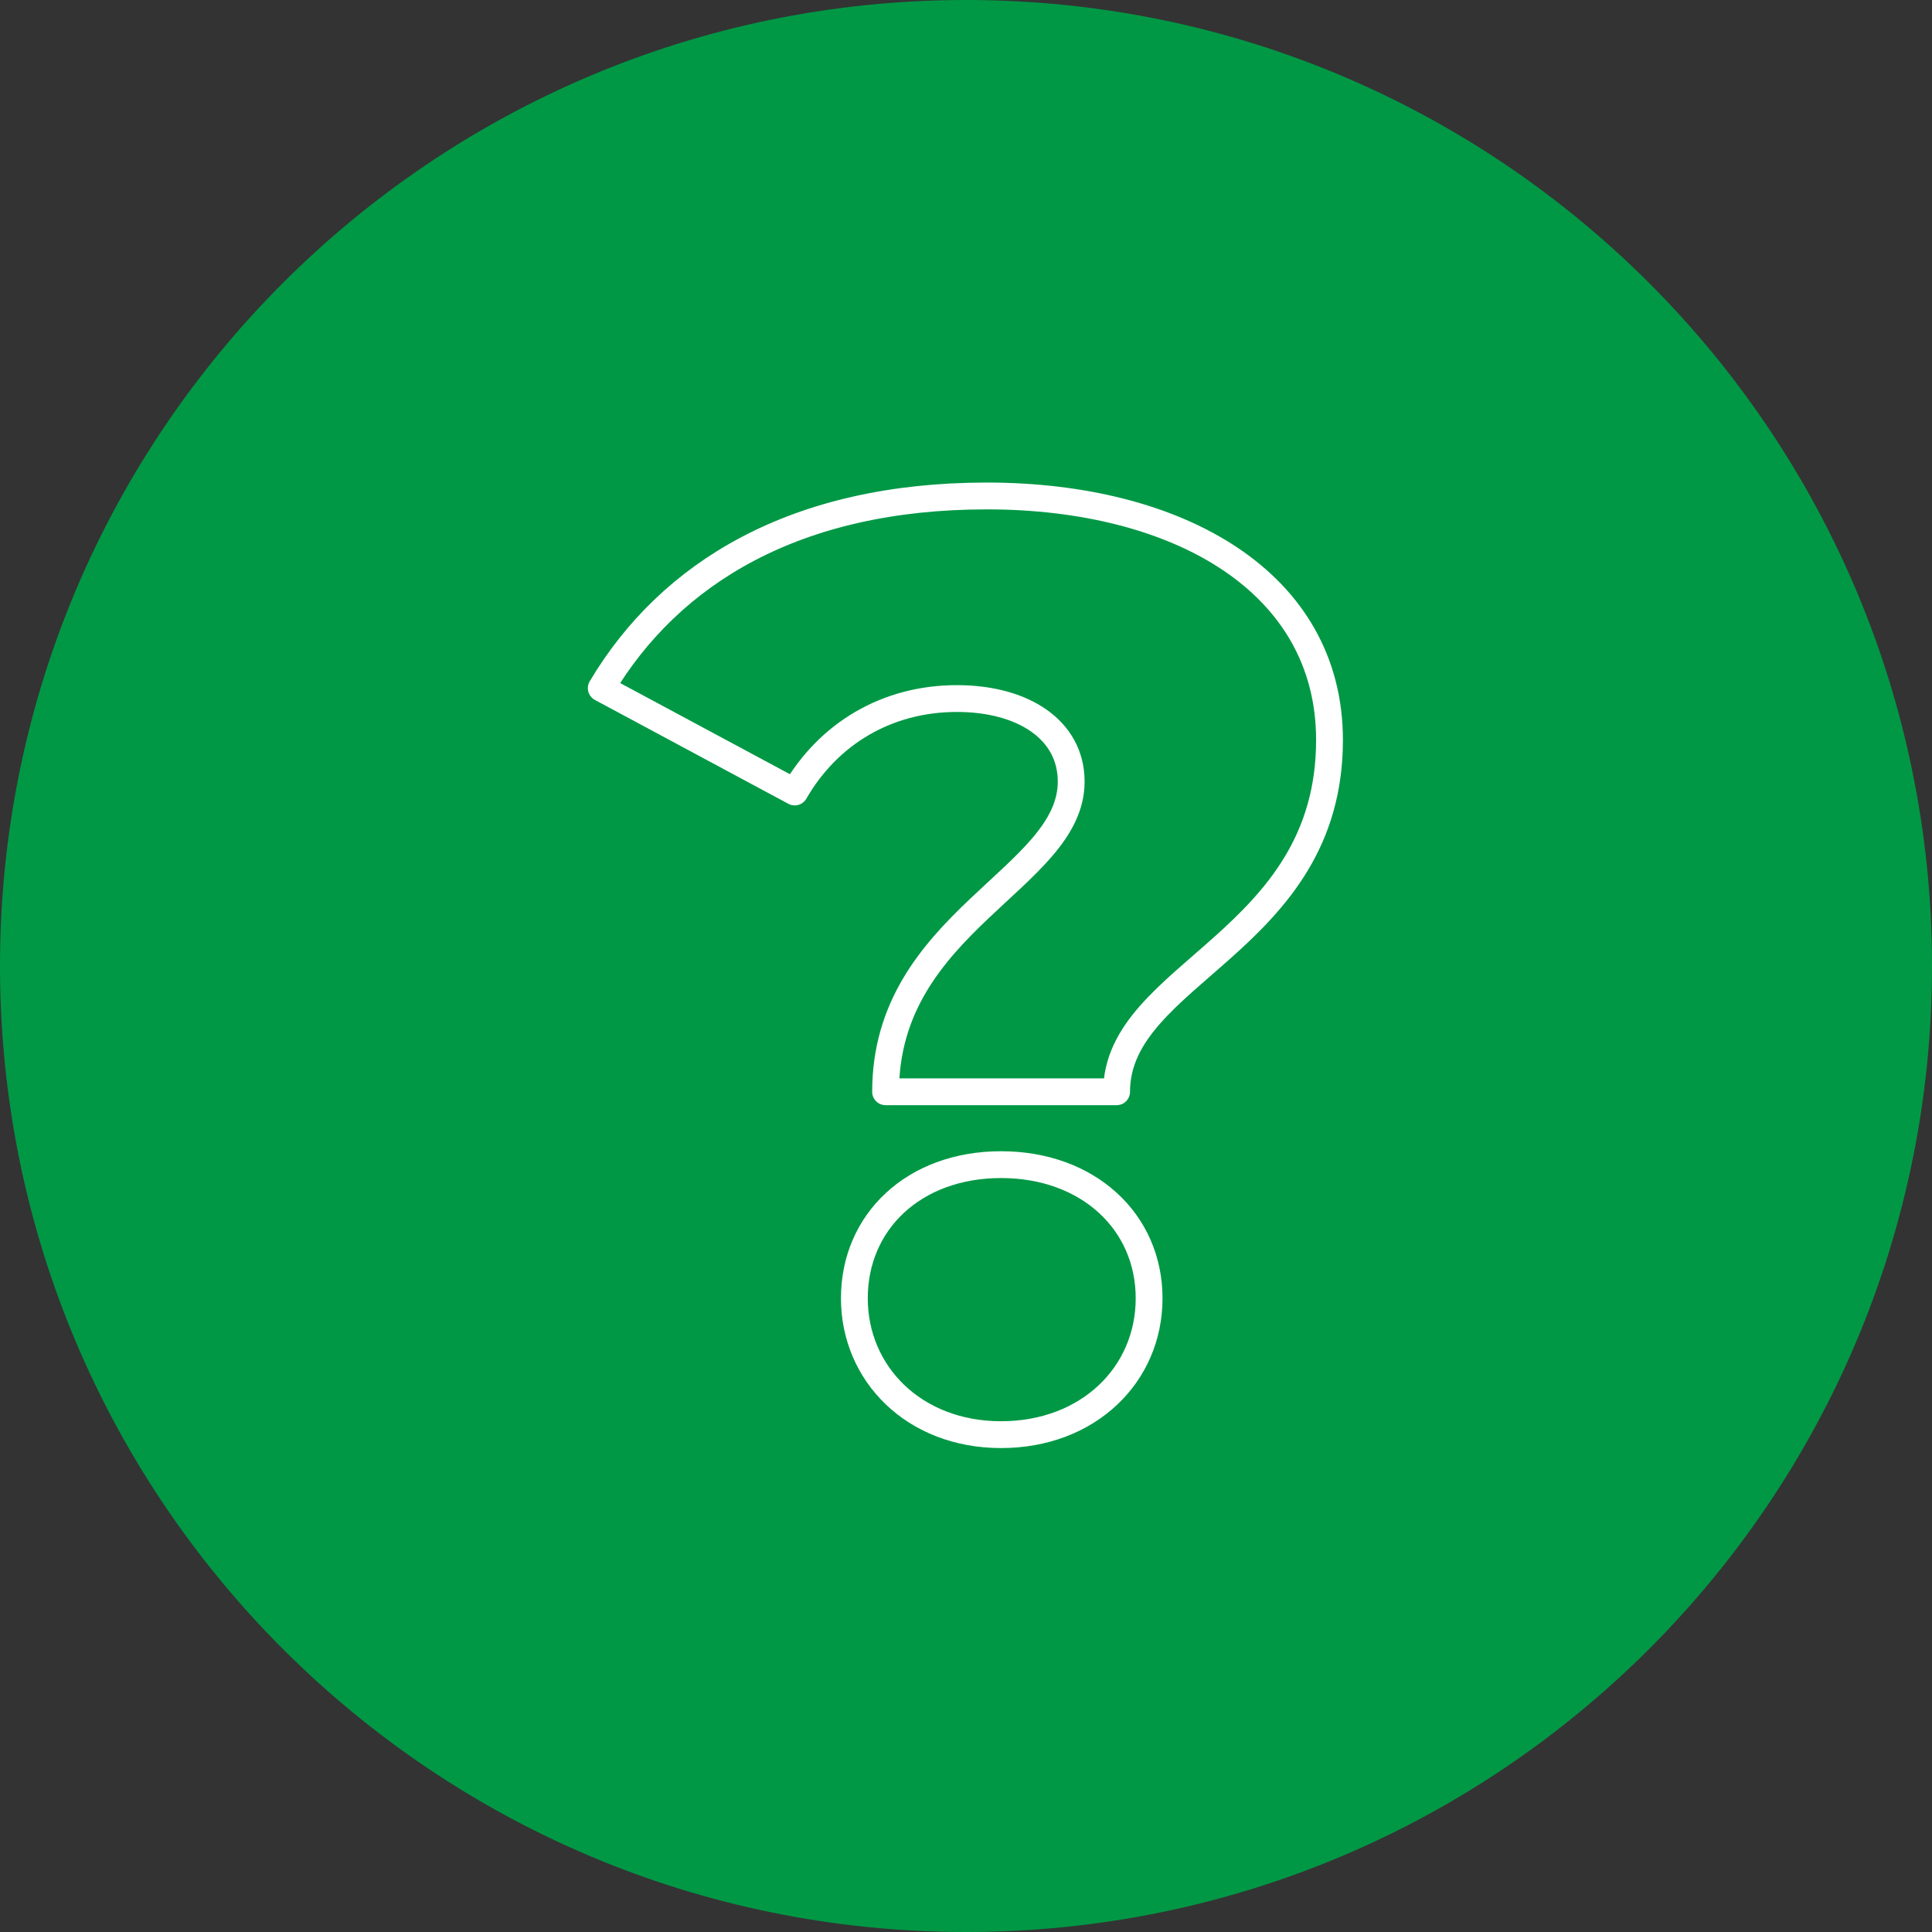
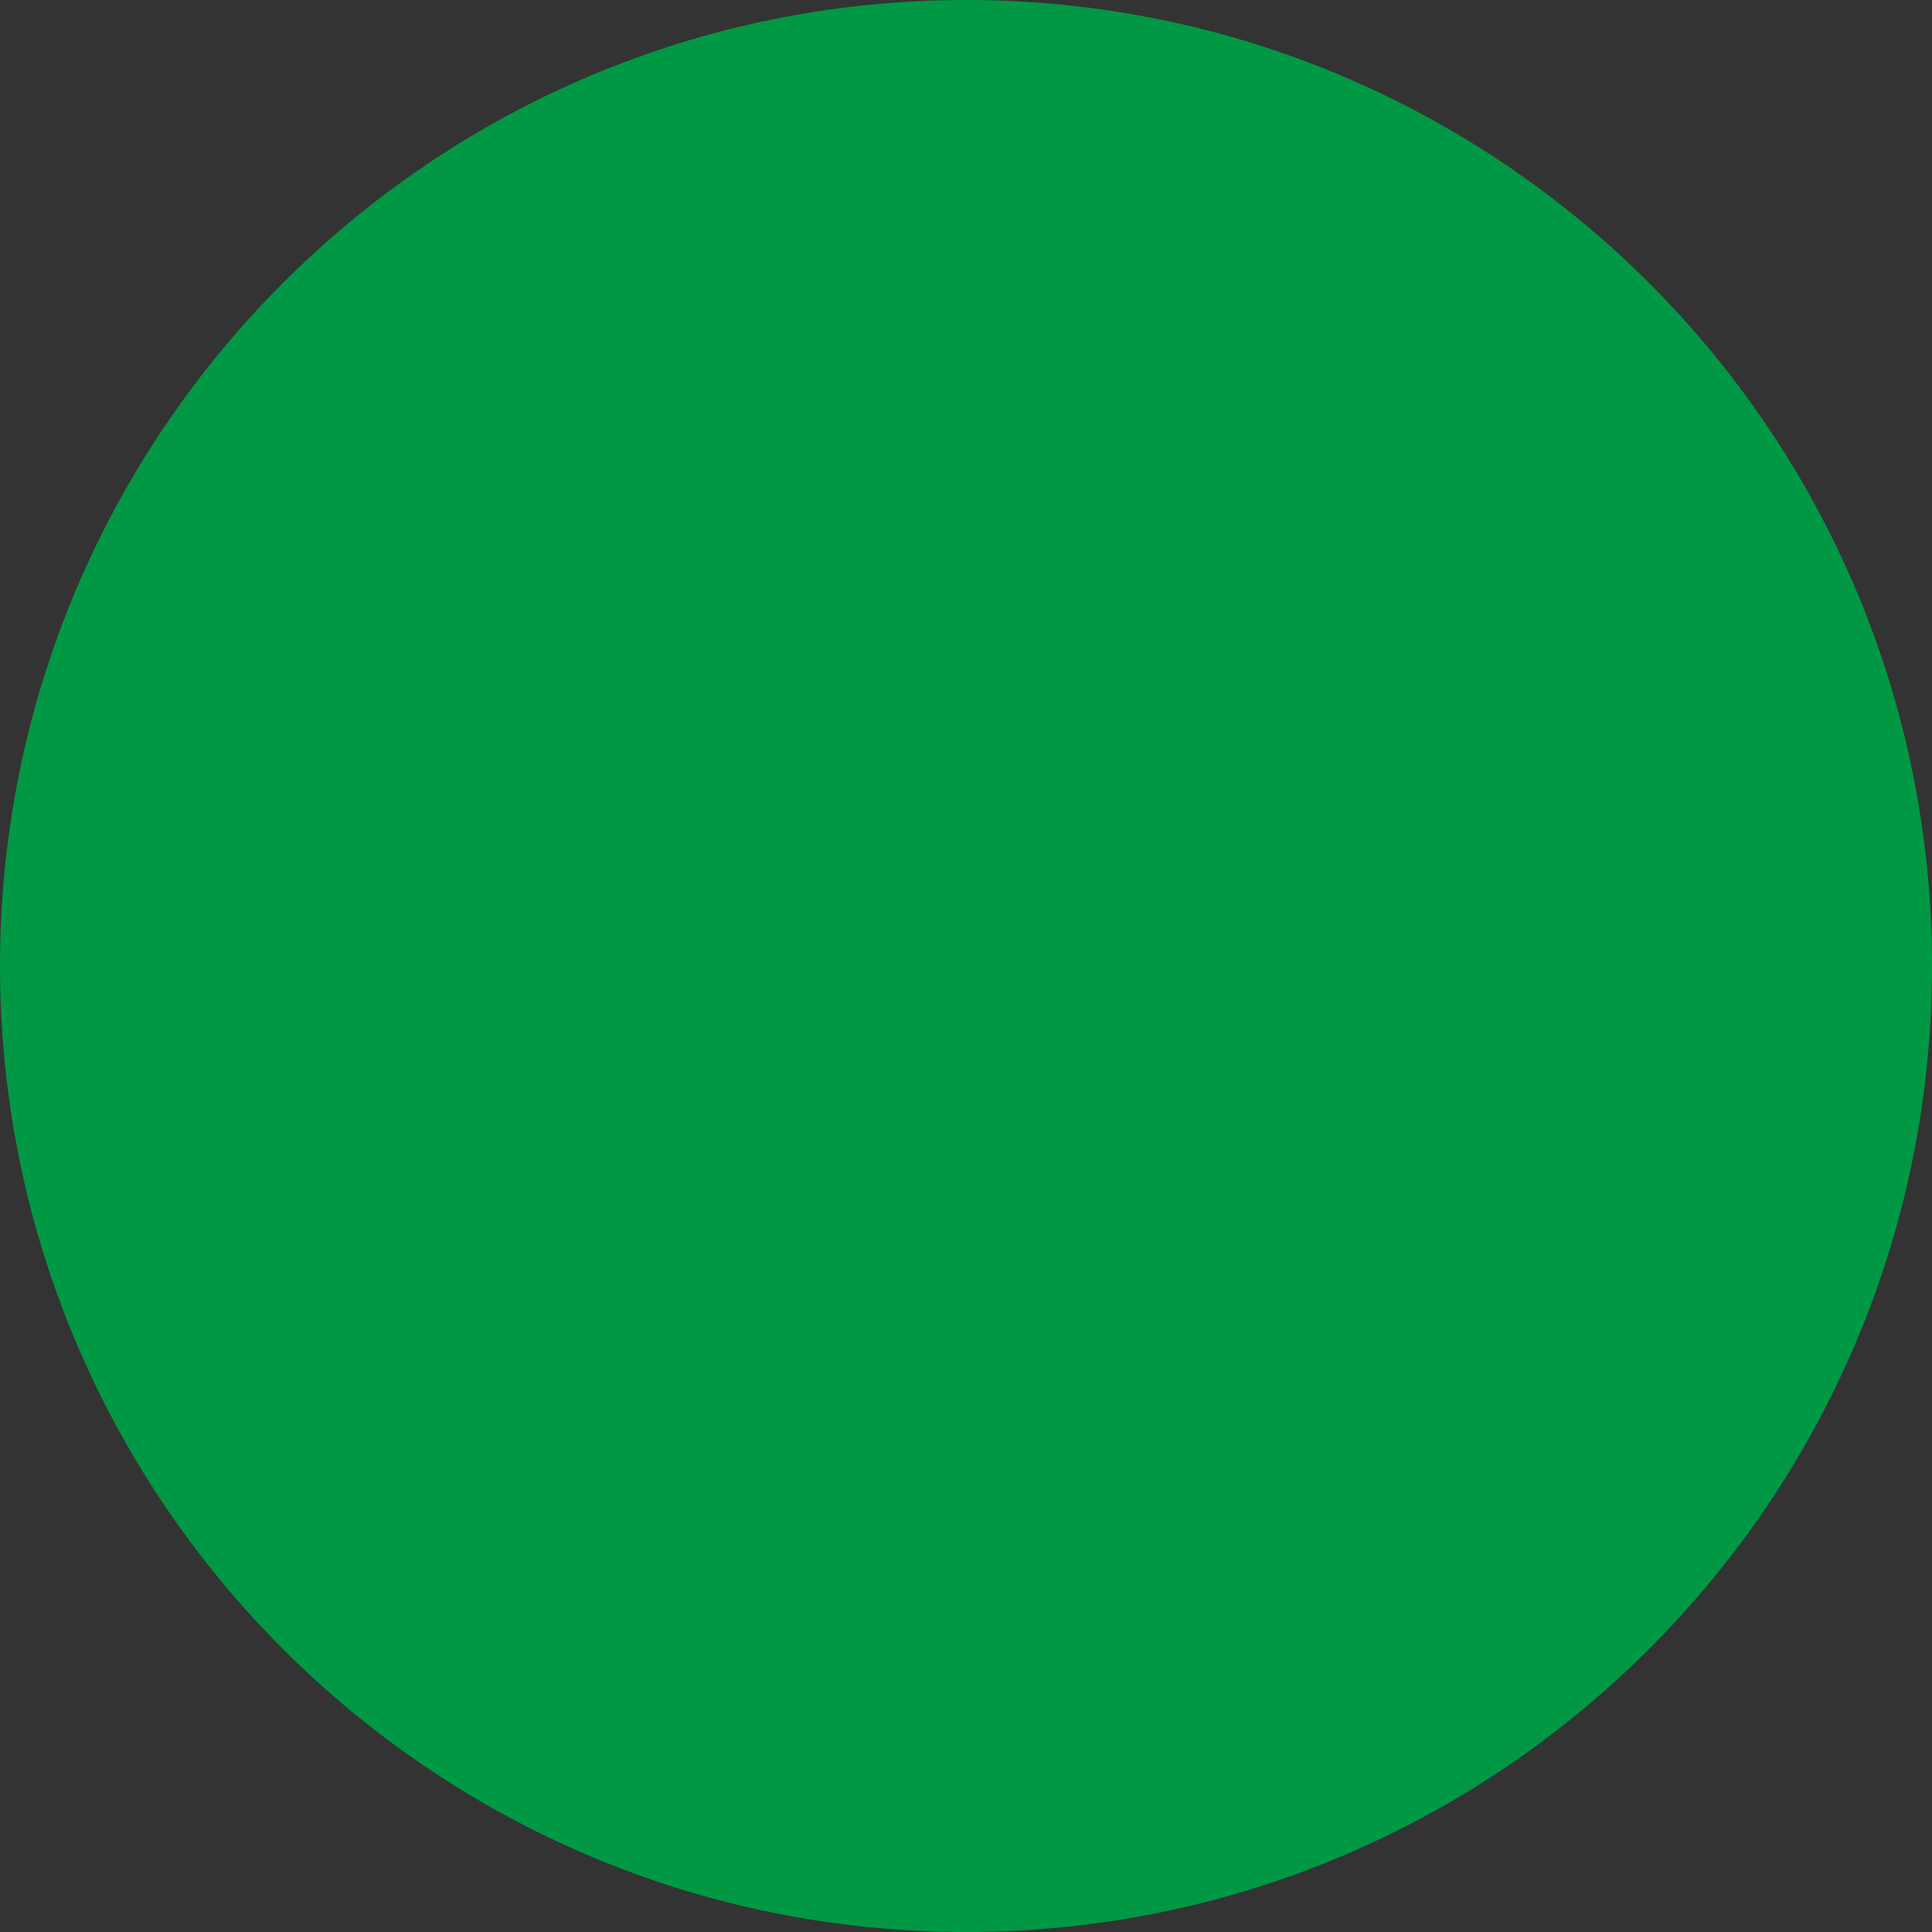
<svg xmlns="http://www.w3.org/2000/svg" width="100px" height="100px" viewBox="0 0 100 100" version="1.1">
  <rect x="0" y="0" width="100" height="100" fill="#333333" stroke="none" />
  <g id="surface1">
    <path style=" stroke:none;fill-rule:nonzero;fill:rgb(0%,59.608%,27.059%);fill-opacity:1;" d="M 100 50 C 100 77.613 77.613 100 50 100 C 22.387 100 0 77.613 0 50 C 0 22.387 22.387 0 50 0 C 77.613 0 100 22.387 100 50 Z M 100 50 " />
-     <path style="fill:none;stroke-width:2;stroke-linecap:round;stroke-linejoin:round;stroke:rgb(100%,100%,100%);stroke-opacity:1;stroke-miterlimit:4;" d="M 79.892 58.297 C 79.892 54.428 76.309 52.099 71.37 52.099 C 66.139 52.099 61.779 54.72 59.271 59.068 L 44.843 51.322 C 49.972 42.699 59.361 36.99 73.597 36.99 C 87.84 36.99 99.157 43.38 99.157 55.193 C 99.157 70.301 83.278 72.517 83.278 81.427 L 66.049 81.427 C 66.049 68.749 79.892 65.548 79.892 58.292 Z M 63.72 96.829 C 63.72 91.119 68.169 86.861 74.661 86.861 C 81.152 86.861 85.703 91.119 85.703 96.829 C 85.703 102.538 81.152 106.999 74.661 106.999 C 68.169 106.999 63.72 102.448 63.72 96.829 Z M 63.72 96.829 " transform="matrix(0.694,0,0,0.694,0,0)" />
  </g>
</svg>